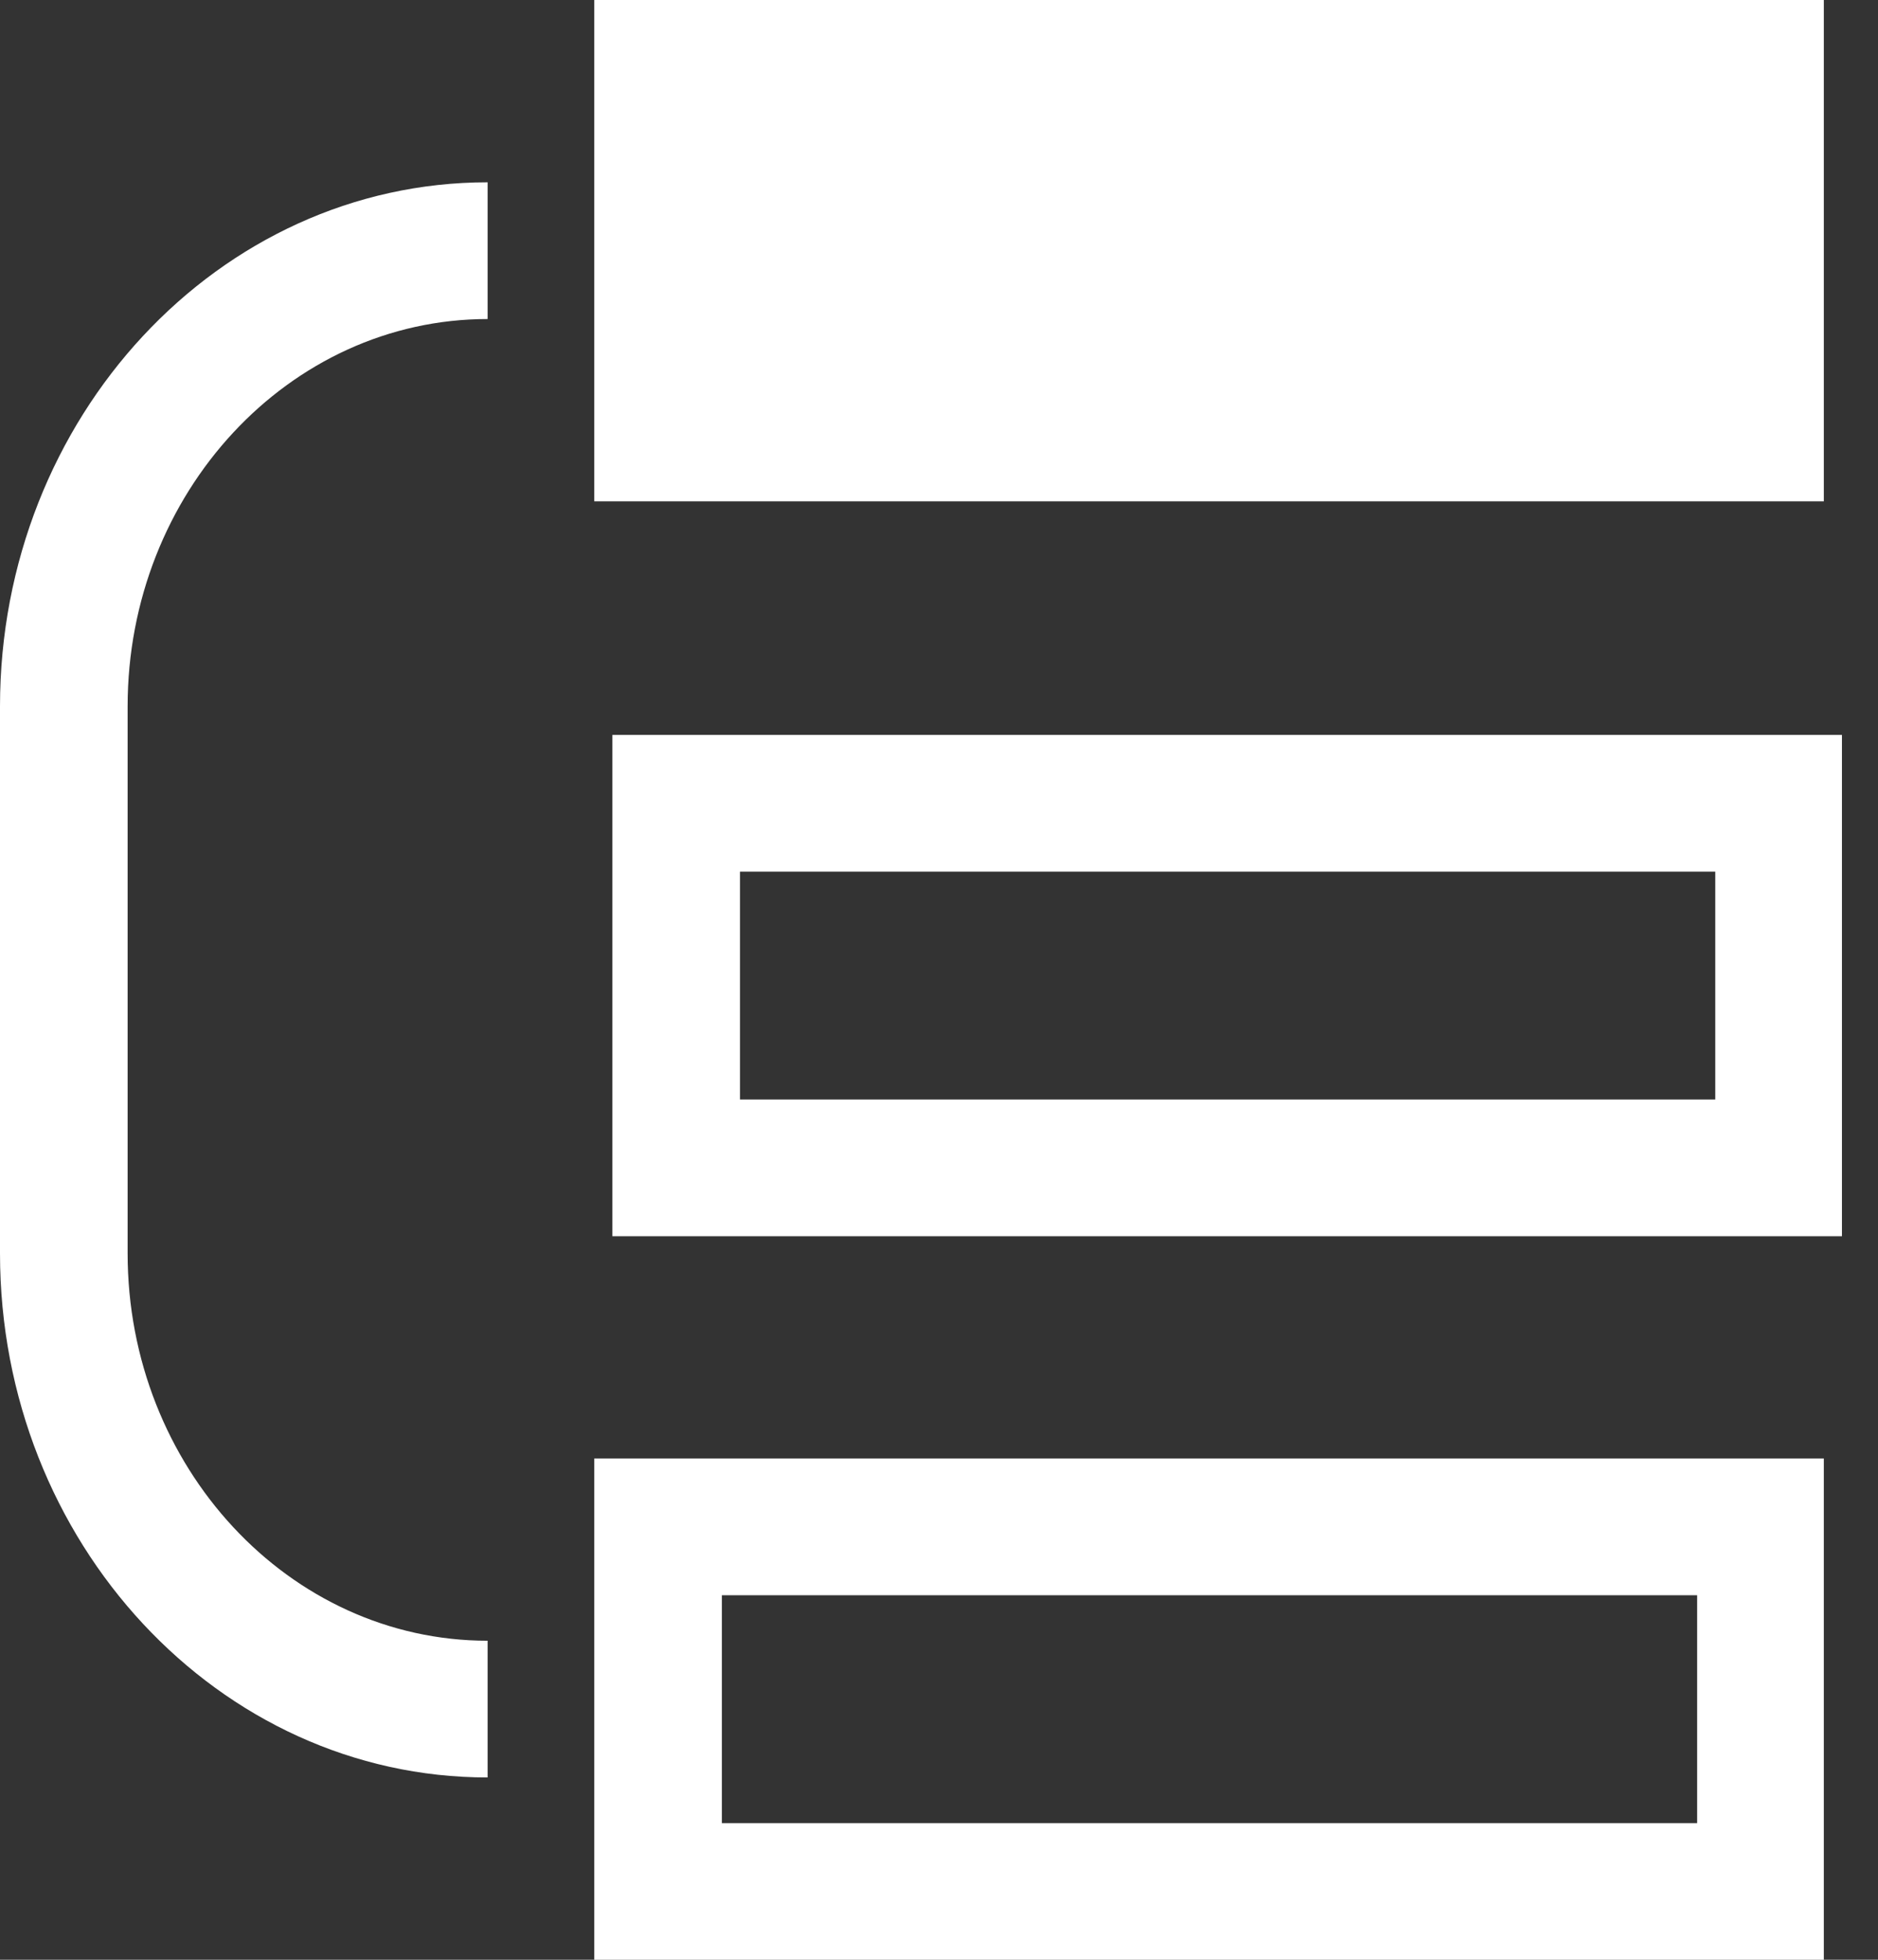
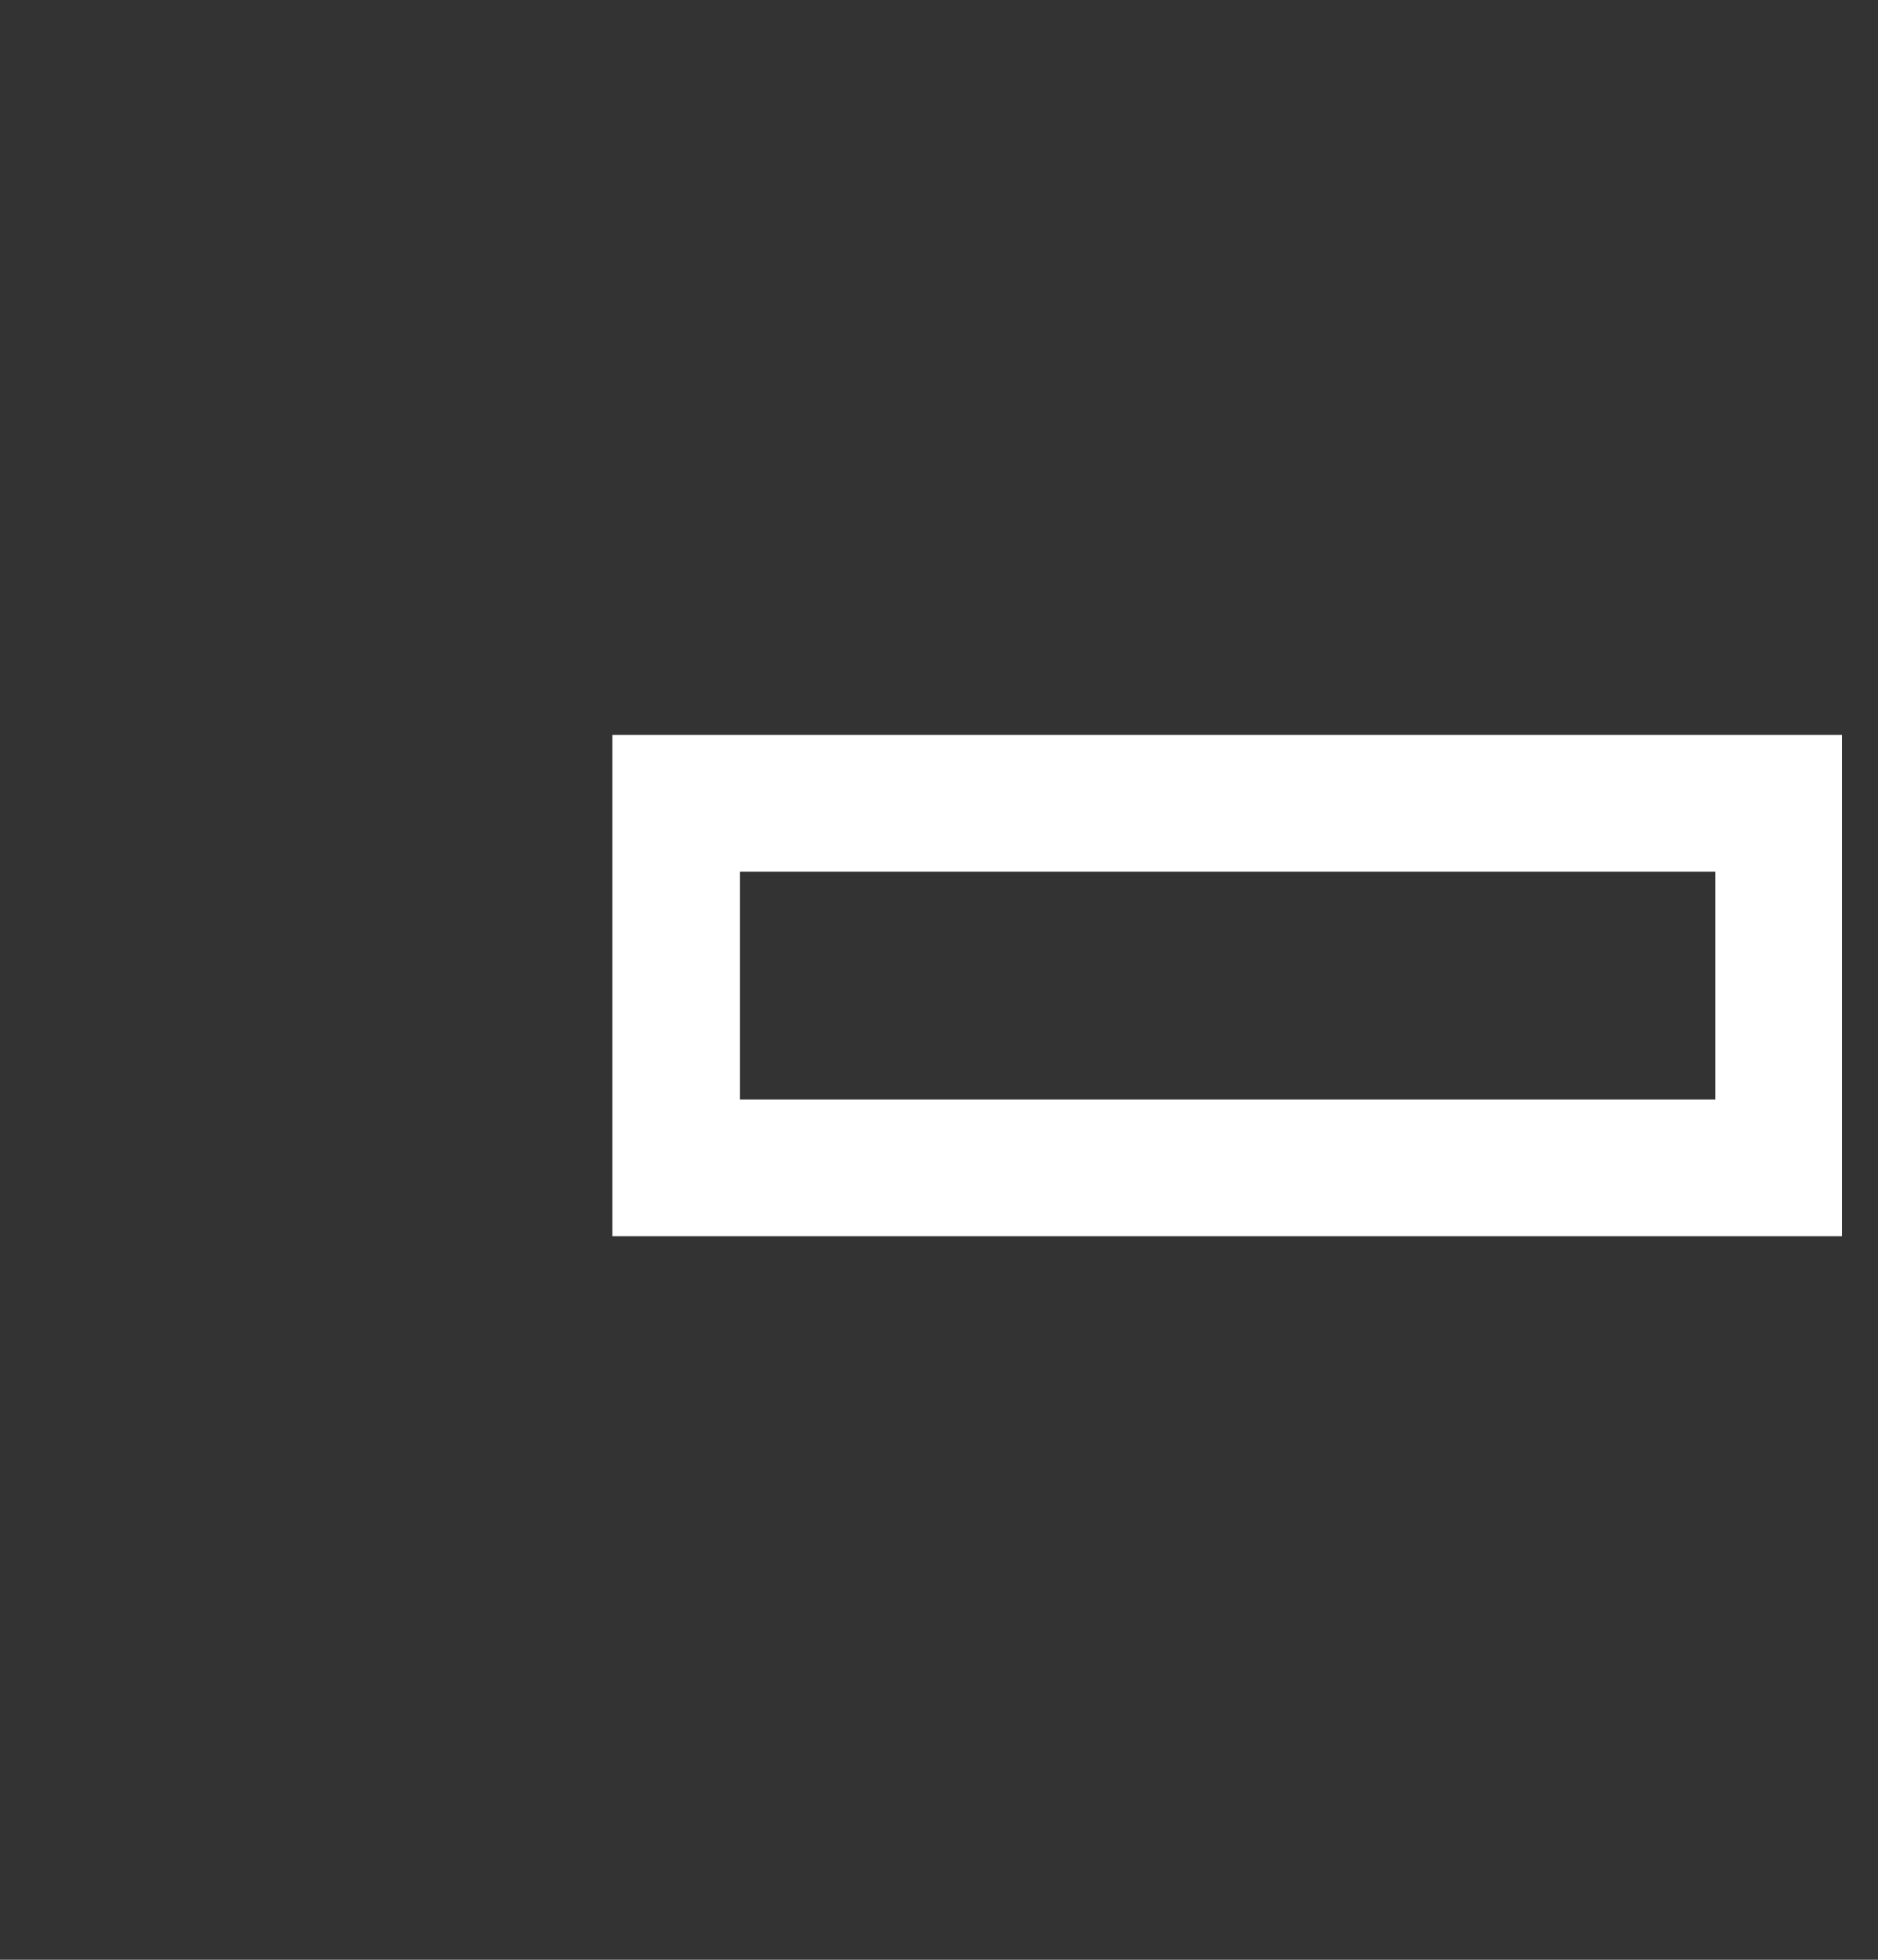
<svg xmlns="http://www.w3.org/2000/svg" width="46" height="48" viewBox="0 0 46 48" fill="none">
  <rect x="0" y="0" width="46" height="48" fill="#333333" stroke="none" />
-   <path d="M14.556 48.002H44.673V35.723H14.556V48.002ZM17.682 39.072H41.57V44.653H17.682V39.072Z" fill="white" />
-   <path d="M15 30.279H45.117V18H15V30.279ZM18.126 21.349H42.014V26.93H18.126V21.349Z" fill="white" />
-   <path d="M44.673 0H14.556V12.279H44.673V0Z" fill="white" />
-   <path d="M0 17.302V30.697C0 37.775 5.358 43.535 11.944 43.535V40.186C7.077 40.186 3.126 35.922 3.126 30.697V17.302C3.126 12.078 7.077 7.814 11.944 7.814V4.465C5.358 4.465 0 10.225 0 17.302Z" fill="white" />
+   <path d="M15 30.279H45.117V18H15V30.279ZM18.126 21.349H42.014V26.93H18.126V21.349" fill="white" />
</svg>